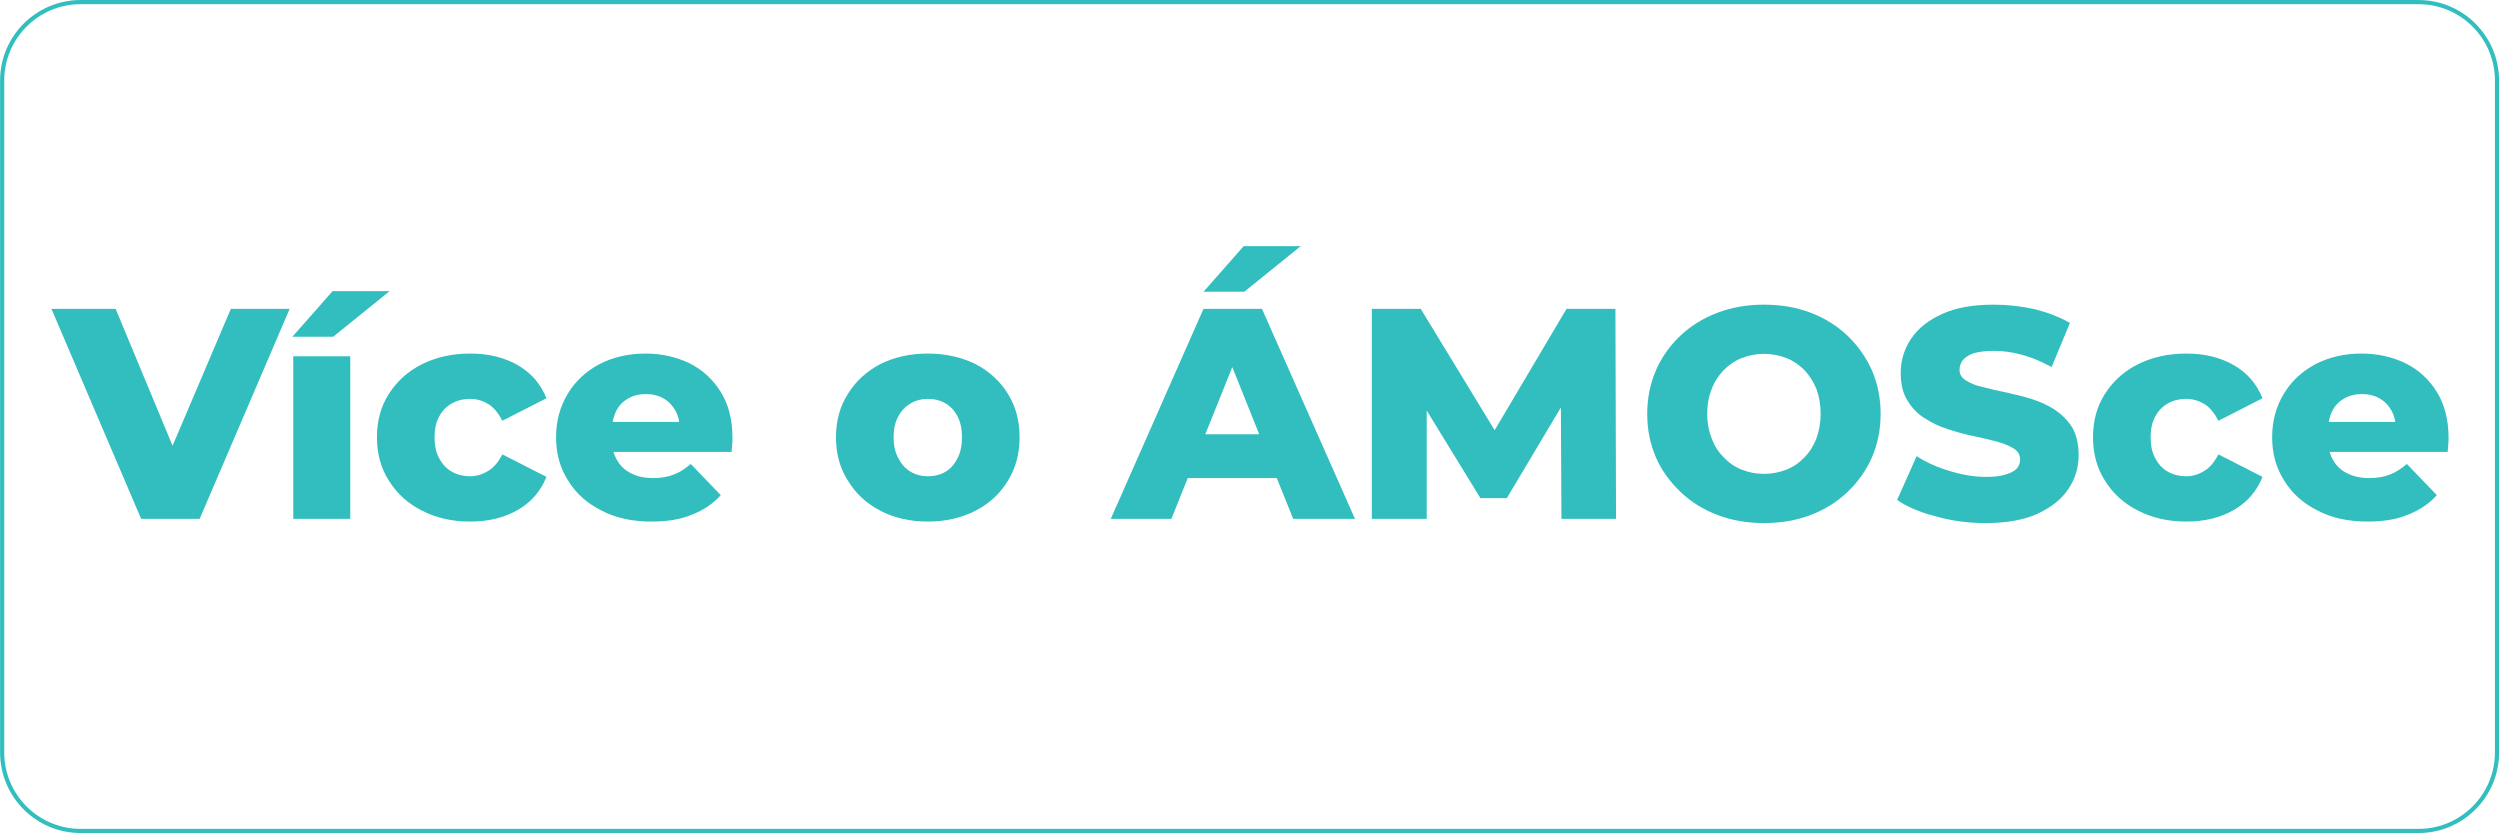
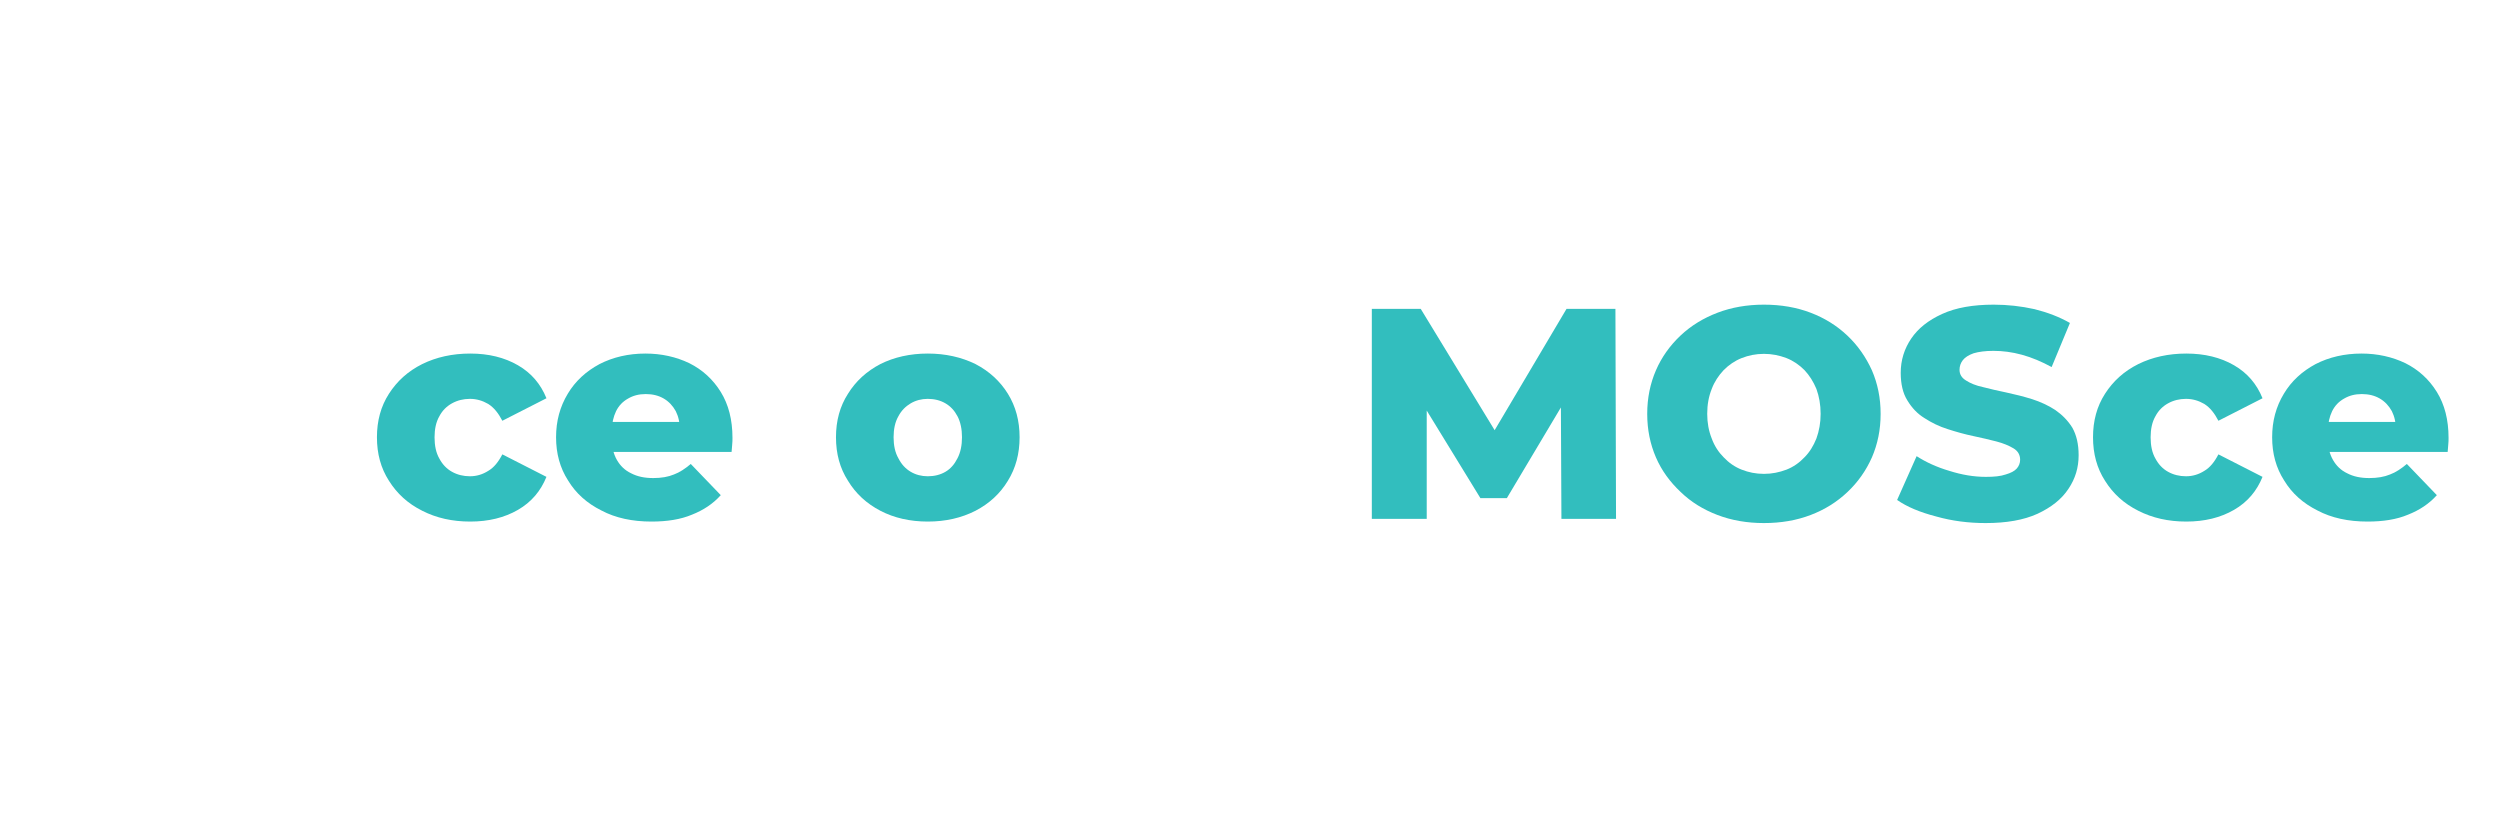
<svg xmlns="http://www.w3.org/2000/svg" width="100%" height="100%" viewBox="0 0 600 200" version="1.1" xml:space="preserve" style="fill-rule:evenodd;clip-rule:evenodd;stroke-linejoin:round;stroke-miterlimit:2;">
-   <rect x="-60" y="-20" width="720" height="240" style="fill:white;" />
  <g>
    <rect x="0" y="168.479" width="599.974" height="31.521" style="fill:white;fill-rule:nonzero;" />
  </g>
  <g>
    <g transform="matrix(0.833,0,0,0.833,50,16.667)">
      <path d="M660,3.2C660,-9.604 649.604,-20 636.8,-20L-36.8,-20C-49.604,-20 -60,-9.604 -60,3.2L-60,196.8C-60,209.604 -49.604,220 -36.8,220L636.8,220C649.604,220 660,209.604 660,196.8L660,3.2Z" style="fill:white;" />
-       <path d="M660,3.2C660,-9.604 649.604,-20 636.8,-20L-36.8,-20C-49.604,-20 -60,-9.604 -60,3.2L-60,196.8C-60,209.604 -49.604,220 -36.8,220L636.8,220C649.604,220 660,209.604 660,196.8L660,3.2ZM658.8,3.2L658.8,196.8C658.8,208.942 648.942,218.8 636.8,218.8C636.8,218.8 -36.8,218.8 -36.8,218.8C-48.942,218.8 -58.8,208.942 -58.8,196.8L-58.8,3.2C-58.8,-8.942 -48.942,-18.8 -36.8,-18.8L636.8,-18.8C648.942,-18.8 658.8,-8.942 658.8,3.2Z" style="fill:rgb(50,190,190);" />
    </g>
    <g transform="matrix(10.694,0,0,10.694,331.768,-507.616)">
      <g transform="matrix(6.733,0,0,6.733,-29.775,59.112)">
-         <path d="M0.285,-0L-0.014,-0.7L0.2,-0.7L0.452,-0.094L0.326,-0.094L0.584,-0.7L0.78,-0.7L0.48,-0L0.285,-0Z" style="fill:rgb(50,190,190);fill-rule:nonzero;" />
-       </g>
+         </g>
      <g transform="matrix(6.733,0,0,6.733,-24.853,59.112)">
-         <path d="M0.061,-0L0.061,-0.542L0.251,-0.542L0.251,-0L0.061,-0ZM0.058,-0.607L0.192,-0.759L0.382,-0.759L0.194,-0.607L0.058,-0.607Z" style="fill:rgb(50,190,190);fill-rule:nonzero;" />
-       </g>
+         </g>
      <g transform="matrix(6.733,0,0,6.733,-22.746,59.112)">
        <path d="M0.338,0.009C0.278,0.009 0.225,-0.003 0.178,-0.027C0.13,-0.051 0.094,-0.084 0.067,-0.127C0.04,-0.169 0.027,-0.217 0.027,-0.272C0.027,-0.327 0.04,-0.375 0.067,-0.417C0.094,-0.459 0.13,-0.492 0.178,-0.516C0.225,-0.539 0.278,-0.551 0.338,-0.551C0.399,-0.551 0.452,-0.538 0.497,-0.512C0.542,-0.486 0.573,-0.449 0.592,-0.402L0.445,-0.327C0.432,-0.352 0.417,-0.371 0.398,-0.383C0.379,-0.394 0.359,-0.4 0.337,-0.4C0.315,-0.4 0.295,-0.395 0.277,-0.385C0.259,-0.375 0.245,-0.361 0.235,-0.342C0.224,-0.323 0.219,-0.299 0.219,-0.272C0.219,-0.244 0.224,-0.22 0.235,-0.201C0.245,-0.182 0.259,-0.167 0.277,-0.157C0.295,-0.147 0.315,-0.142 0.337,-0.142C0.359,-0.142 0.379,-0.148 0.398,-0.16C0.417,-0.171 0.432,-0.19 0.445,-0.215L0.592,-0.14C0.573,-0.093 0.542,-0.056 0.497,-0.03C0.452,-0.004 0.399,0.009 0.338,0.009Z" style="fill:rgb(50,190,190);fill-rule:nonzero;" />
      </g>
      <g transform="matrix(6.733,0,0,6.733,-18.726,59.112)">
        <path d="M0.345,0.009C0.281,0.009 0.225,-0.003 0.178,-0.028C0.13,-0.052 0.093,-0.085 0.067,-0.128C0.04,-0.17 0.027,-0.218 0.027,-0.272C0.027,-0.326 0.04,-0.374 0.066,-0.417C0.091,-0.459 0.127,-0.492 0.172,-0.516C0.217,-0.539 0.268,-0.551 0.325,-0.551C0.378,-0.551 0.427,-0.54 0.471,-0.519C0.515,-0.497 0.55,-0.465 0.576,-0.423C0.602,-0.381 0.615,-0.33 0.615,-0.27C0.615,-0.263 0.615,-0.256 0.614,-0.247C0.613,-0.238 0.613,-0.23 0.612,-0.223L0.183,-0.223L0.183,-0.323L0.511,-0.323L0.439,-0.295C0.44,-0.32 0.435,-0.341 0.426,-0.359C0.416,-0.377 0.403,-0.391 0.386,-0.401C0.369,-0.411 0.349,-0.416 0.326,-0.416C0.303,-0.416 0.284,-0.411 0.267,-0.401C0.249,-0.391 0.236,-0.377 0.227,-0.359C0.218,-0.34 0.213,-0.319 0.213,-0.294L0.213,-0.265C0.213,-0.238 0.219,-0.215 0.23,-0.196C0.241,-0.177 0.256,-0.162 0.277,-0.152C0.298,-0.141 0.322,-0.136 0.351,-0.136C0.378,-0.136 0.401,-0.14 0.42,-0.148C0.439,-0.155 0.457,-0.167 0.476,-0.183L0.576,-0.079C0.55,-0.05 0.518,-0.029 0.48,-0.014C0.442,0.002 0.397,0.009 0.345,0.009Z" style="fill:rgb(50,190,190);fill-rule:nonzero;" />
      </g>
      <g transform="matrix(6.733,0,0,6.733,-12.444,59.112)">
        <path d="M0.333,0.009C0.274,0.009 0.221,-0.003 0.175,-0.027C0.129,-0.051 0.093,-0.084 0.067,-0.127C0.04,-0.169 0.027,-0.217 0.027,-0.272C0.027,-0.327 0.04,-0.375 0.067,-0.417C0.093,-0.459 0.129,-0.492 0.175,-0.516C0.221,-0.539 0.274,-0.551 0.333,-0.551C0.392,-0.551 0.445,-0.539 0.492,-0.516C0.538,-0.492 0.574,-0.459 0.6,-0.417C0.626,-0.375 0.639,-0.327 0.639,-0.272C0.639,-0.217 0.626,-0.169 0.6,-0.127C0.574,-0.084 0.538,-0.051 0.492,-0.027C0.445,-0.003 0.392,0.009 0.333,0.009ZM0.333,-0.142C0.355,-0.142 0.375,-0.147 0.392,-0.157C0.409,-0.167 0.422,-0.182 0.432,-0.202C0.442,-0.221 0.447,-0.245 0.447,-0.272C0.447,-0.299 0.442,-0.323 0.432,-0.342C0.422,-0.361 0.409,-0.375 0.392,-0.385C0.375,-0.395 0.355,-0.4 0.333,-0.4C0.312,-0.4 0.293,-0.395 0.276,-0.385C0.259,-0.375 0.245,-0.361 0.235,-0.342C0.224,-0.323 0.219,-0.299 0.219,-0.272C0.219,-0.245 0.224,-0.221 0.235,-0.202C0.245,-0.182 0.259,-0.167 0.276,-0.157C0.293,-0.147 0.312,-0.142 0.333,-0.142Z" style="fill:rgb(50,190,190);fill-rule:nonzero;" />
      </g>
      <g transform="matrix(6.733,0,0,6.733,-6.001,59.112)">
-         <path d="M-0.014,-0L0.295,-0.7L0.49,-0.7L0.8,-0L0.594,-0L0.352,-0.603L0.43,-0.603L0.188,-0L-0.014,-0ZM0.155,-0.136L0.206,-0.282L0.548,-0.282L0.599,-0.136L0.155,-0.136ZM0.295,-0.757L0.429,-0.909L0.619,-0.909L0.431,-0.757L0.295,-0.757Z" style="fill:rgb(50,190,190);fill-rule:nonzero;" />
-       </g>
+         </g>
      <g transform="matrix(6.733,0,0,6.733,-0.708,59.112)">
        <path d="M0.07,-0L0.07,-0.7L0.233,-0.7L0.523,-0.224L0.437,-0.224L0.719,-0.7L0.882,-0.7L0.884,-0L0.702,-0L0.7,-0.423L0.731,-0.423L0.52,-0.069L0.432,-0.069L0.215,-0.423L0.253,-0.423L0.253,-0L0.07,-0Z" style="fill:rgb(50,190,190);fill-rule:nonzero;" />
      </g>
      <g transform="matrix(6.733,0,0,6.733,5.715,59.112)">
        <path d="M0.423,0.014C0.367,0.014 0.315,0.005 0.268,-0.013C0.221,-0.031 0.18,-0.056 0.145,-0.09C0.11,-0.123 0.082,-0.161 0.063,-0.205C0.044,-0.249 0.034,-0.297 0.034,-0.35C0.034,-0.403 0.044,-0.451 0.063,-0.495C0.082,-0.539 0.11,-0.578 0.145,-0.611C0.18,-0.644 0.221,-0.669 0.268,-0.687C0.315,-0.705 0.367,-0.714 0.423,-0.714C0.48,-0.714 0.532,-0.705 0.579,-0.687C0.626,-0.669 0.666,-0.644 0.701,-0.611C0.736,-0.578 0.763,-0.539 0.783,-0.495C0.802,-0.451 0.812,-0.403 0.812,-0.35C0.812,-0.297 0.802,-0.249 0.783,-0.205C0.763,-0.16 0.736,-0.122 0.701,-0.089C0.666,-0.056 0.626,-0.031 0.579,-0.013C0.532,0.005 0.48,0.014 0.423,0.014ZM0.423,-0.15C0.45,-0.15 0.474,-0.155 0.498,-0.164C0.521,-0.173 0.541,-0.187 0.558,-0.205C0.575,-0.222 0.588,-0.243 0.598,-0.268C0.607,-0.293 0.612,-0.32 0.612,-0.35C0.612,-0.381 0.607,-0.408 0.598,-0.433C0.588,-0.457 0.575,-0.478 0.558,-0.496C0.541,-0.513 0.521,-0.527 0.498,-0.536C0.474,-0.545 0.45,-0.55 0.423,-0.55C0.396,-0.55 0.372,-0.545 0.349,-0.536C0.326,-0.527 0.306,-0.513 0.289,-0.496C0.272,-0.478 0.258,-0.457 0.249,-0.433C0.239,-0.408 0.234,-0.381 0.234,-0.35C0.234,-0.32 0.239,-0.293 0.249,-0.268C0.258,-0.243 0.272,-0.222 0.289,-0.205C0.306,-0.187 0.326,-0.173 0.349,-0.164C0.372,-0.155 0.396,-0.15 0.423,-0.15Z" style="fill:rgb(50,190,190);fill-rule:nonzero;" />
      </g>
      <g transform="matrix(6.733,0,0,6.733,11.411,59.112)">
        <path d="M0.316,0.014C0.259,0.014 0.204,0.007 0.151,-0.008C0.097,-0.022 0.054,-0.04 0.021,-0.063L0.086,-0.209C0.117,-0.189 0.154,-0.172 0.195,-0.16C0.236,-0.147 0.276,-0.14 0.317,-0.14C0.344,-0.14 0.366,-0.142 0.383,-0.148C0.4,-0.153 0.412,-0.159 0.42,-0.168C0.427,-0.176 0.431,-0.186 0.431,-0.197C0.431,-0.213 0.424,-0.226 0.409,-0.235C0.394,-0.244 0.375,-0.252 0.352,-0.258C0.329,-0.264 0.303,-0.27 0.275,-0.276C0.246,-0.282 0.218,-0.29 0.19,-0.299C0.161,-0.308 0.135,-0.321 0.112,-0.336C0.089,-0.35 0.07,-0.37 0.055,-0.395C0.04,-0.419 0.033,-0.45 0.033,-0.487C0.033,-0.529 0.045,-0.567 0.068,-0.601C0.091,-0.635 0.125,-0.662 0.171,-0.683C0.217,-0.704 0.274,-0.714 0.343,-0.714C0.389,-0.714 0.434,-0.709 0.479,-0.699C0.523,-0.688 0.562,-0.673 0.597,-0.653L0.536,-0.506C0.503,-0.524 0.47,-0.538 0.437,-0.547C0.404,-0.556 0.373,-0.56 0.342,-0.56C0.315,-0.56 0.293,-0.557 0.276,-0.552C0.259,-0.546 0.247,-0.538 0.24,-0.529C0.233,-0.52 0.229,-0.509 0.229,-0.497C0.229,-0.482 0.236,-0.47 0.251,-0.461C0.265,-0.452 0.284,-0.444 0.308,-0.439C0.331,-0.433 0.357,-0.427 0.386,-0.421C0.414,-0.415 0.442,-0.408 0.471,-0.399C0.499,-0.39 0.525,-0.378 0.548,-0.363C0.571,-0.347 0.59,-0.328 0.605,-0.304C0.619,-0.279 0.626,-0.249 0.626,-0.212C0.626,-0.171 0.615,-0.134 0.592,-0.1C0.569,-0.065 0.534,-0.038 0.489,-0.017C0.443,0.004 0.385,0.014 0.316,0.014Z" style="fill:rgb(50,190,190);fill-rule:nonzero;" />
      </g>
      <g transform="matrix(6.733,0,0,6.733,15.767,59.112)">
        <path d="M0.338,0.009C0.278,0.009 0.225,-0.003 0.178,-0.027C0.13,-0.051 0.094,-0.084 0.067,-0.127C0.04,-0.169 0.027,-0.217 0.027,-0.272C0.027,-0.327 0.04,-0.375 0.067,-0.417C0.094,-0.459 0.13,-0.492 0.178,-0.516C0.225,-0.539 0.278,-0.551 0.338,-0.551C0.399,-0.551 0.452,-0.538 0.497,-0.512C0.542,-0.486 0.573,-0.449 0.592,-0.402L0.445,-0.327C0.432,-0.352 0.417,-0.371 0.398,-0.383C0.379,-0.394 0.359,-0.4 0.337,-0.4C0.315,-0.4 0.295,-0.395 0.277,-0.385C0.259,-0.375 0.245,-0.361 0.235,-0.342C0.224,-0.323 0.219,-0.299 0.219,-0.272C0.219,-0.244 0.224,-0.22 0.235,-0.201C0.245,-0.182 0.259,-0.167 0.277,-0.157C0.295,-0.147 0.315,-0.142 0.337,-0.142C0.359,-0.142 0.379,-0.148 0.398,-0.16C0.417,-0.171 0.432,-0.19 0.445,-0.215L0.592,-0.14C0.573,-0.093 0.542,-0.056 0.497,-0.03C0.452,-0.004 0.399,0.009 0.338,0.009Z" style="fill:rgb(50,190,190);fill-rule:nonzero;" />
      </g>
      <g transform="matrix(6.733,0,0,6.733,19.787,59.112)">
        <path d="M0.345,0.009C0.281,0.009 0.225,-0.003 0.178,-0.028C0.13,-0.052 0.093,-0.085 0.067,-0.128C0.04,-0.17 0.027,-0.218 0.027,-0.272C0.027,-0.326 0.04,-0.374 0.066,-0.417C0.091,-0.459 0.127,-0.492 0.172,-0.516C0.217,-0.539 0.268,-0.551 0.325,-0.551C0.378,-0.551 0.427,-0.54 0.471,-0.519C0.515,-0.497 0.55,-0.465 0.576,-0.423C0.602,-0.381 0.615,-0.33 0.615,-0.27C0.615,-0.263 0.615,-0.256 0.614,-0.247C0.613,-0.238 0.613,-0.23 0.612,-0.223L0.183,-0.223L0.183,-0.323L0.511,-0.323L0.439,-0.295C0.44,-0.32 0.435,-0.341 0.426,-0.359C0.416,-0.377 0.403,-0.391 0.386,-0.401C0.369,-0.411 0.349,-0.416 0.326,-0.416C0.303,-0.416 0.284,-0.411 0.267,-0.401C0.249,-0.391 0.236,-0.377 0.227,-0.359C0.218,-0.34 0.213,-0.319 0.213,-0.294L0.213,-0.265C0.213,-0.238 0.219,-0.215 0.23,-0.196C0.241,-0.177 0.256,-0.162 0.277,-0.152C0.298,-0.141 0.322,-0.136 0.351,-0.136C0.378,-0.136 0.401,-0.14 0.42,-0.148C0.439,-0.155 0.457,-0.167 0.476,-0.183L0.576,-0.079C0.55,-0.05 0.518,-0.029 0.48,-0.014C0.442,0.002 0.397,0.009 0.345,0.009Z" style="fill:rgb(50,190,190);fill-rule:nonzero;" />
      </g>
    </g>
  </g>
</svg>